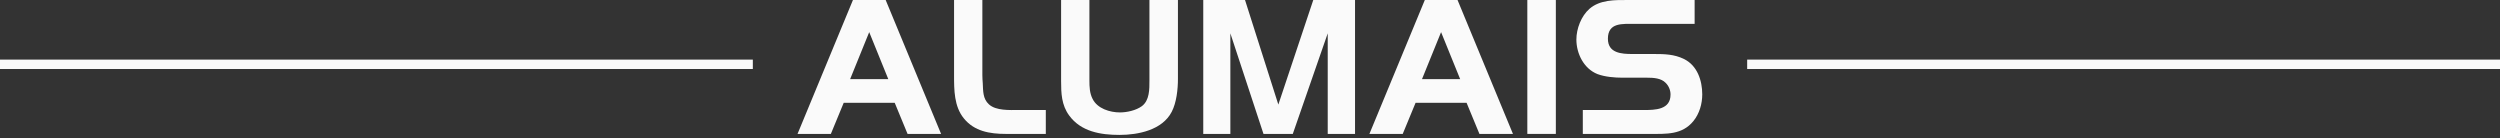
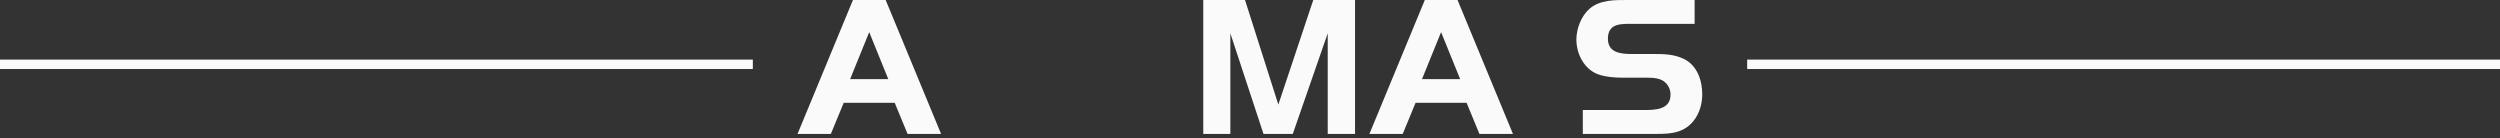
<svg xmlns="http://www.w3.org/2000/svg" width="797" height="44" viewBox="0 0 797 44" fill="none">
  <rect x="0" y="0" width="797" height="44" fill="#333333" stroke="none" />
  <path d="M300.016 42.689L282.352 0.001H271.92L254.256 42.689H264.88L268.976 32.769H285.232L289.328 42.689H300.016ZM283.184 25.217H271.024L277.104 10.241L283.184 25.217Z" fill="#FAFAFA" />
-   <path d="M333.402 42.689V35.073H324.698C321.882 35.073 317.53 35.329 315.29 33.281C313.306 31.489 313.434 29.057 313.306 26.561C313.242 25.729 313.178 24.833 313.178 24.001V0.001H304.154V24.001C304.154 28.673 304.154 33.921 307.29 37.761C310.618 41.857 315.546 42.689 320.602 42.689H333.402Z" fill="#FAFAFA" />
-   <path d="M375.527 25.153V0.001H366.439V25.601C366.439 28.417 366.503 32.001 364.007 33.857C362.151 35.201 359.271 35.841 357.031 35.841C353.831 35.841 349.863 34.625 348.327 31.553C347.367 29.697 347.303 27.649 347.303 25.601V0.001H338.279V25.793C338.279 29.761 338.407 33.473 340.839 36.801C344.615 41.985 350.887 43.009 356.903 43.009C362.855 43.009 370.535 41.473 373.543 35.649C375.079 32.705 375.527 28.417 375.527 25.153Z" fill="#FAFAFA" />
  <path d="M431.983 42.689V0.001H418.671L407.535 33.345L396.911 0.001H383.599V42.689H392.239V10.625L402.799 42.689H412.143L423.279 10.625V42.689H431.983Z" fill="#FAFAFA" />
  <path d="M482.328 42.689L464.664 0.001H454.232L436.568 42.689H447.192L451.288 32.769H467.544L471.64 42.689H482.328ZM465.496 25.217H453.336L459.416 10.241L465.496 25.217Z" fill="#FAFAFA" />
-   <path d="M496.002 42.689V0.001H486.914V42.689H496.002Z" fill="#FAFAFA" />
  <path d="M542.679 30.081C542.679 25.665 541.079 20.865 536.855 18.817C533.783 17.281 530.583 17.217 527.255 17.217H520.407C516.951 17.217 512.599 16.961 512.599 12.353C512.599 7.105 517.271 7.617 521.175 7.617H540.247V0.001H519.127C514.839 0.001 510.103 -0.127 506.711 2.817C504.087 5.121 502.551 9.153 502.551 12.609C502.551 17.089 504.919 21.889 509.271 23.617C511.639 24.513 514.775 24.769 517.271 24.769H525.143C527.127 24.769 529.559 24.897 531.031 26.433C531.991 27.393 532.567 28.737 532.567 30.145C532.567 35.009 527.639 35.073 524.055 35.073H504.599V42.689H526.039C531.223 42.689 536.279 43.009 539.863 38.593C541.783 36.225 542.679 33.089 542.679 30.081Z" fill="#FAFAFA" />
  <rect y="19" width="240" height="3" fill="#FAFAFA" />
  <rect x="557" y="19" width="240" height="3" fill="#FAFAFA" />
</svg>